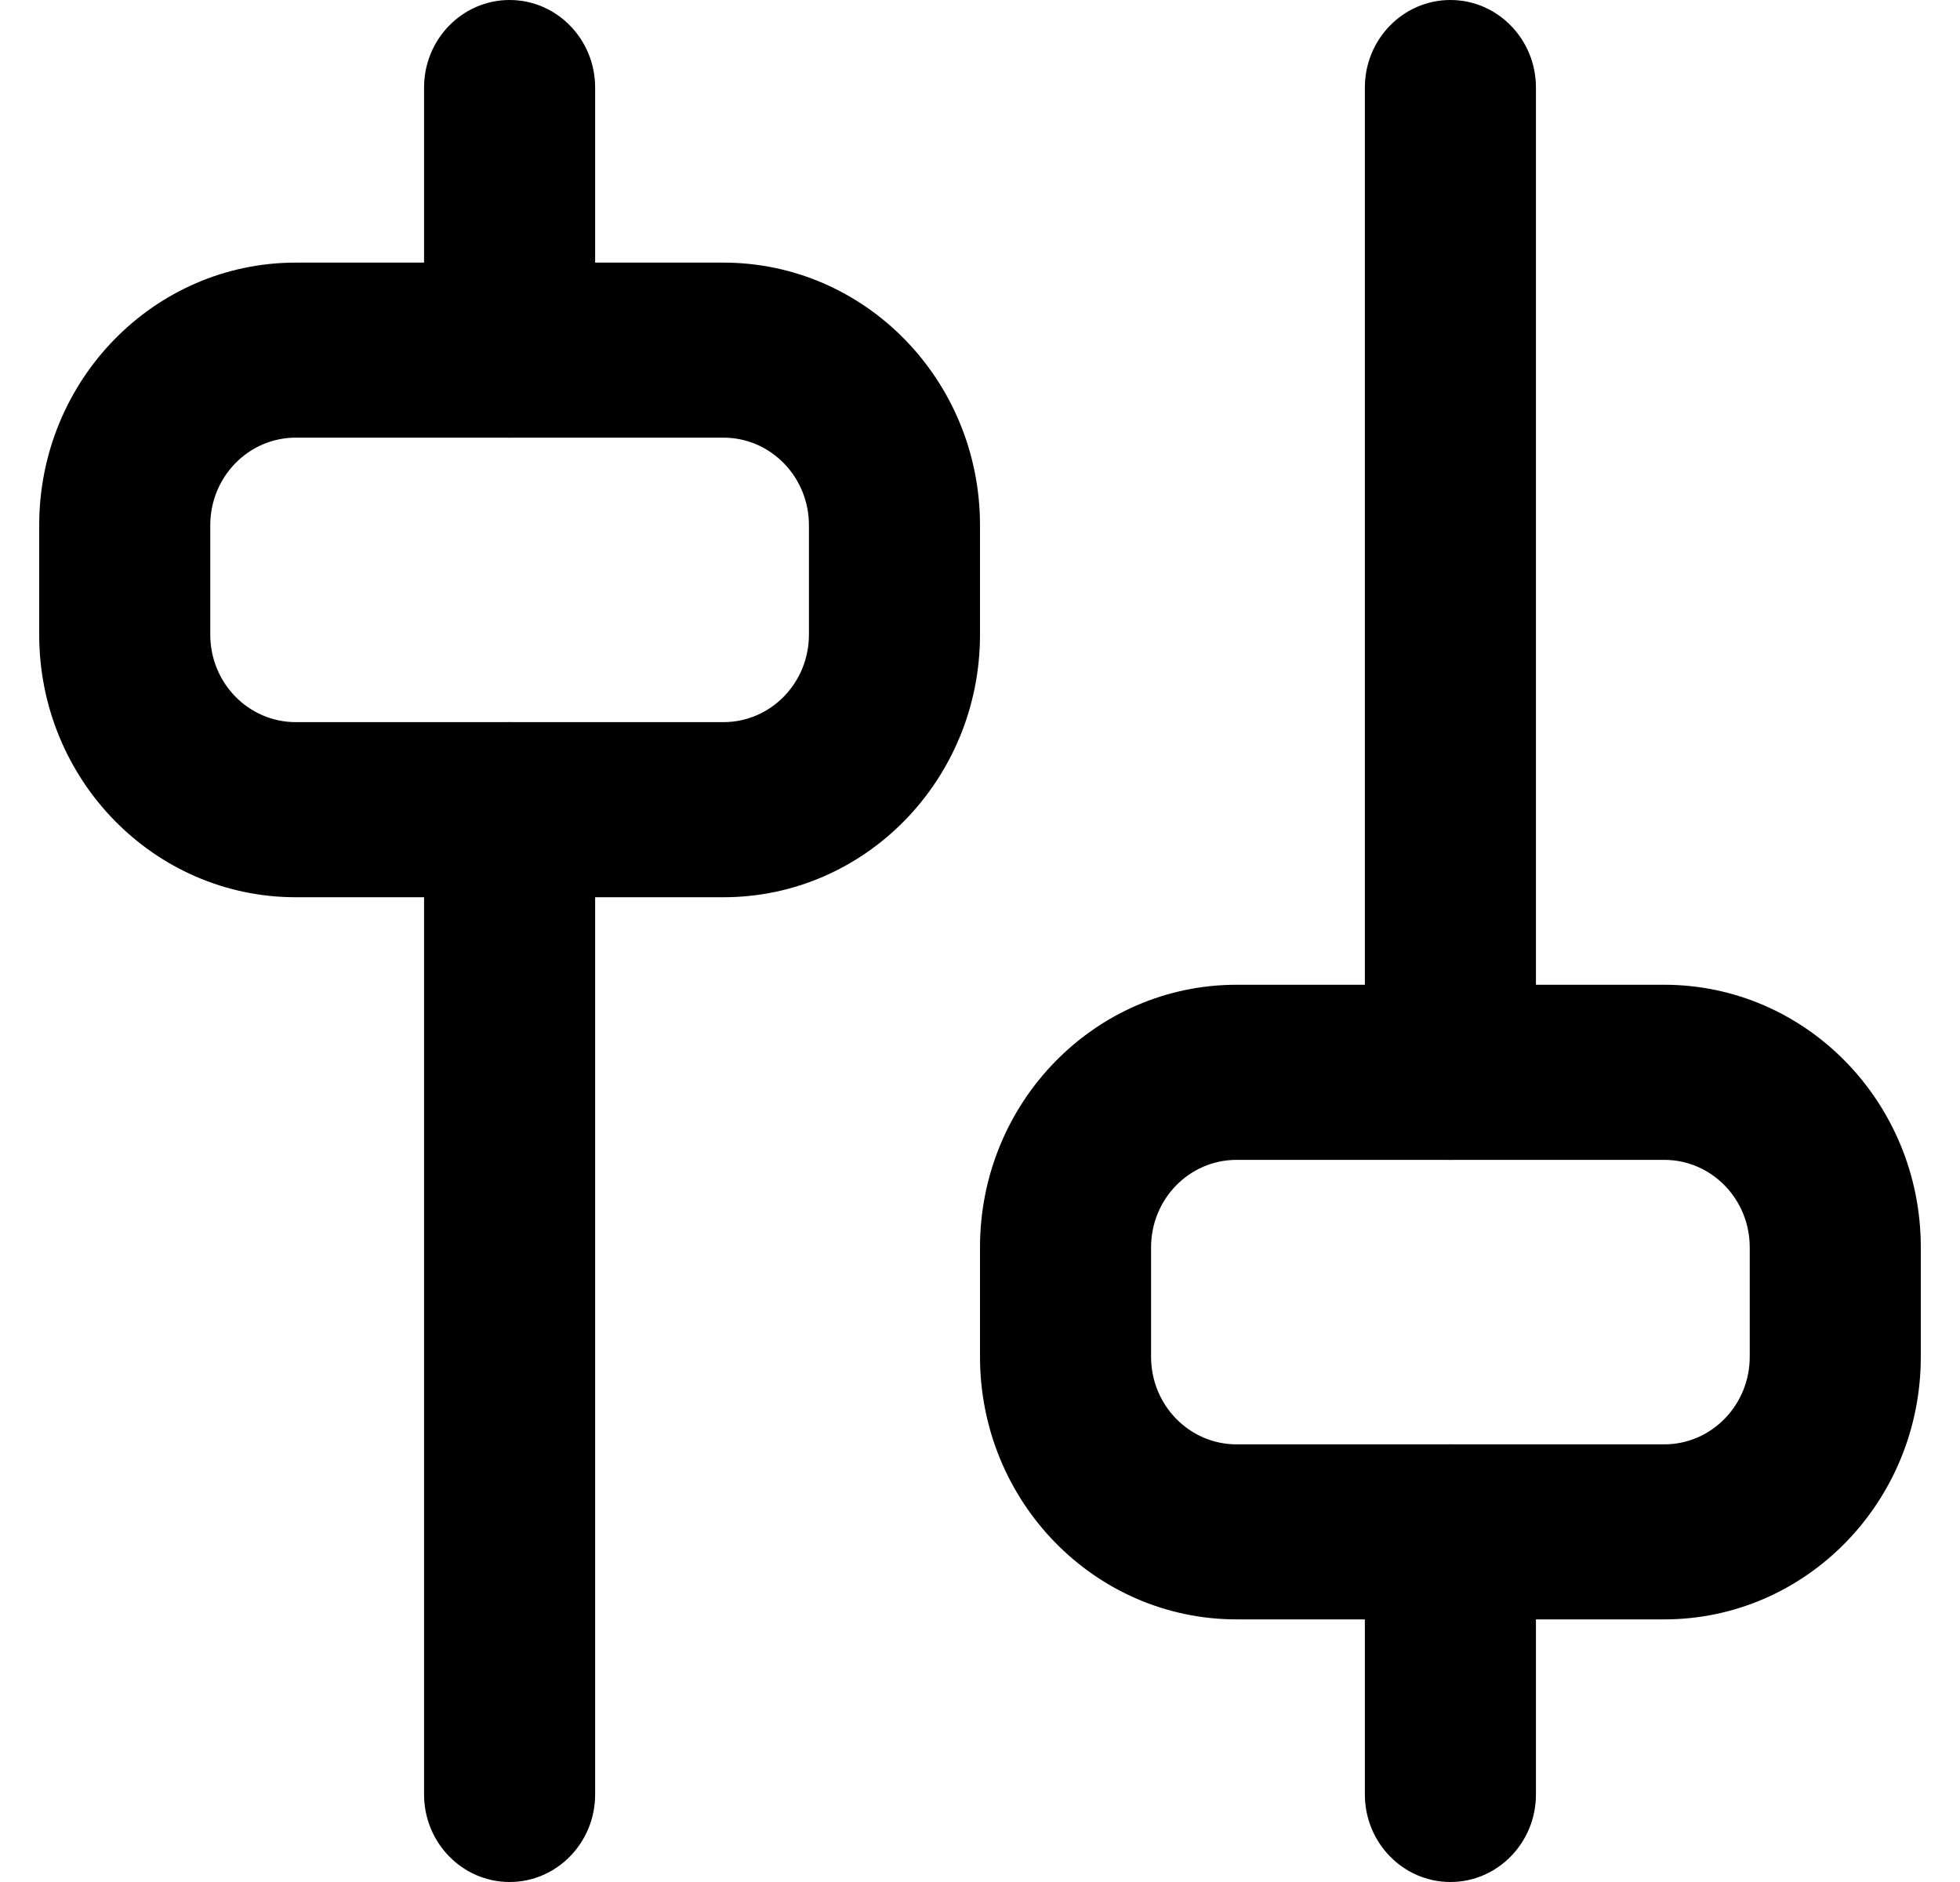
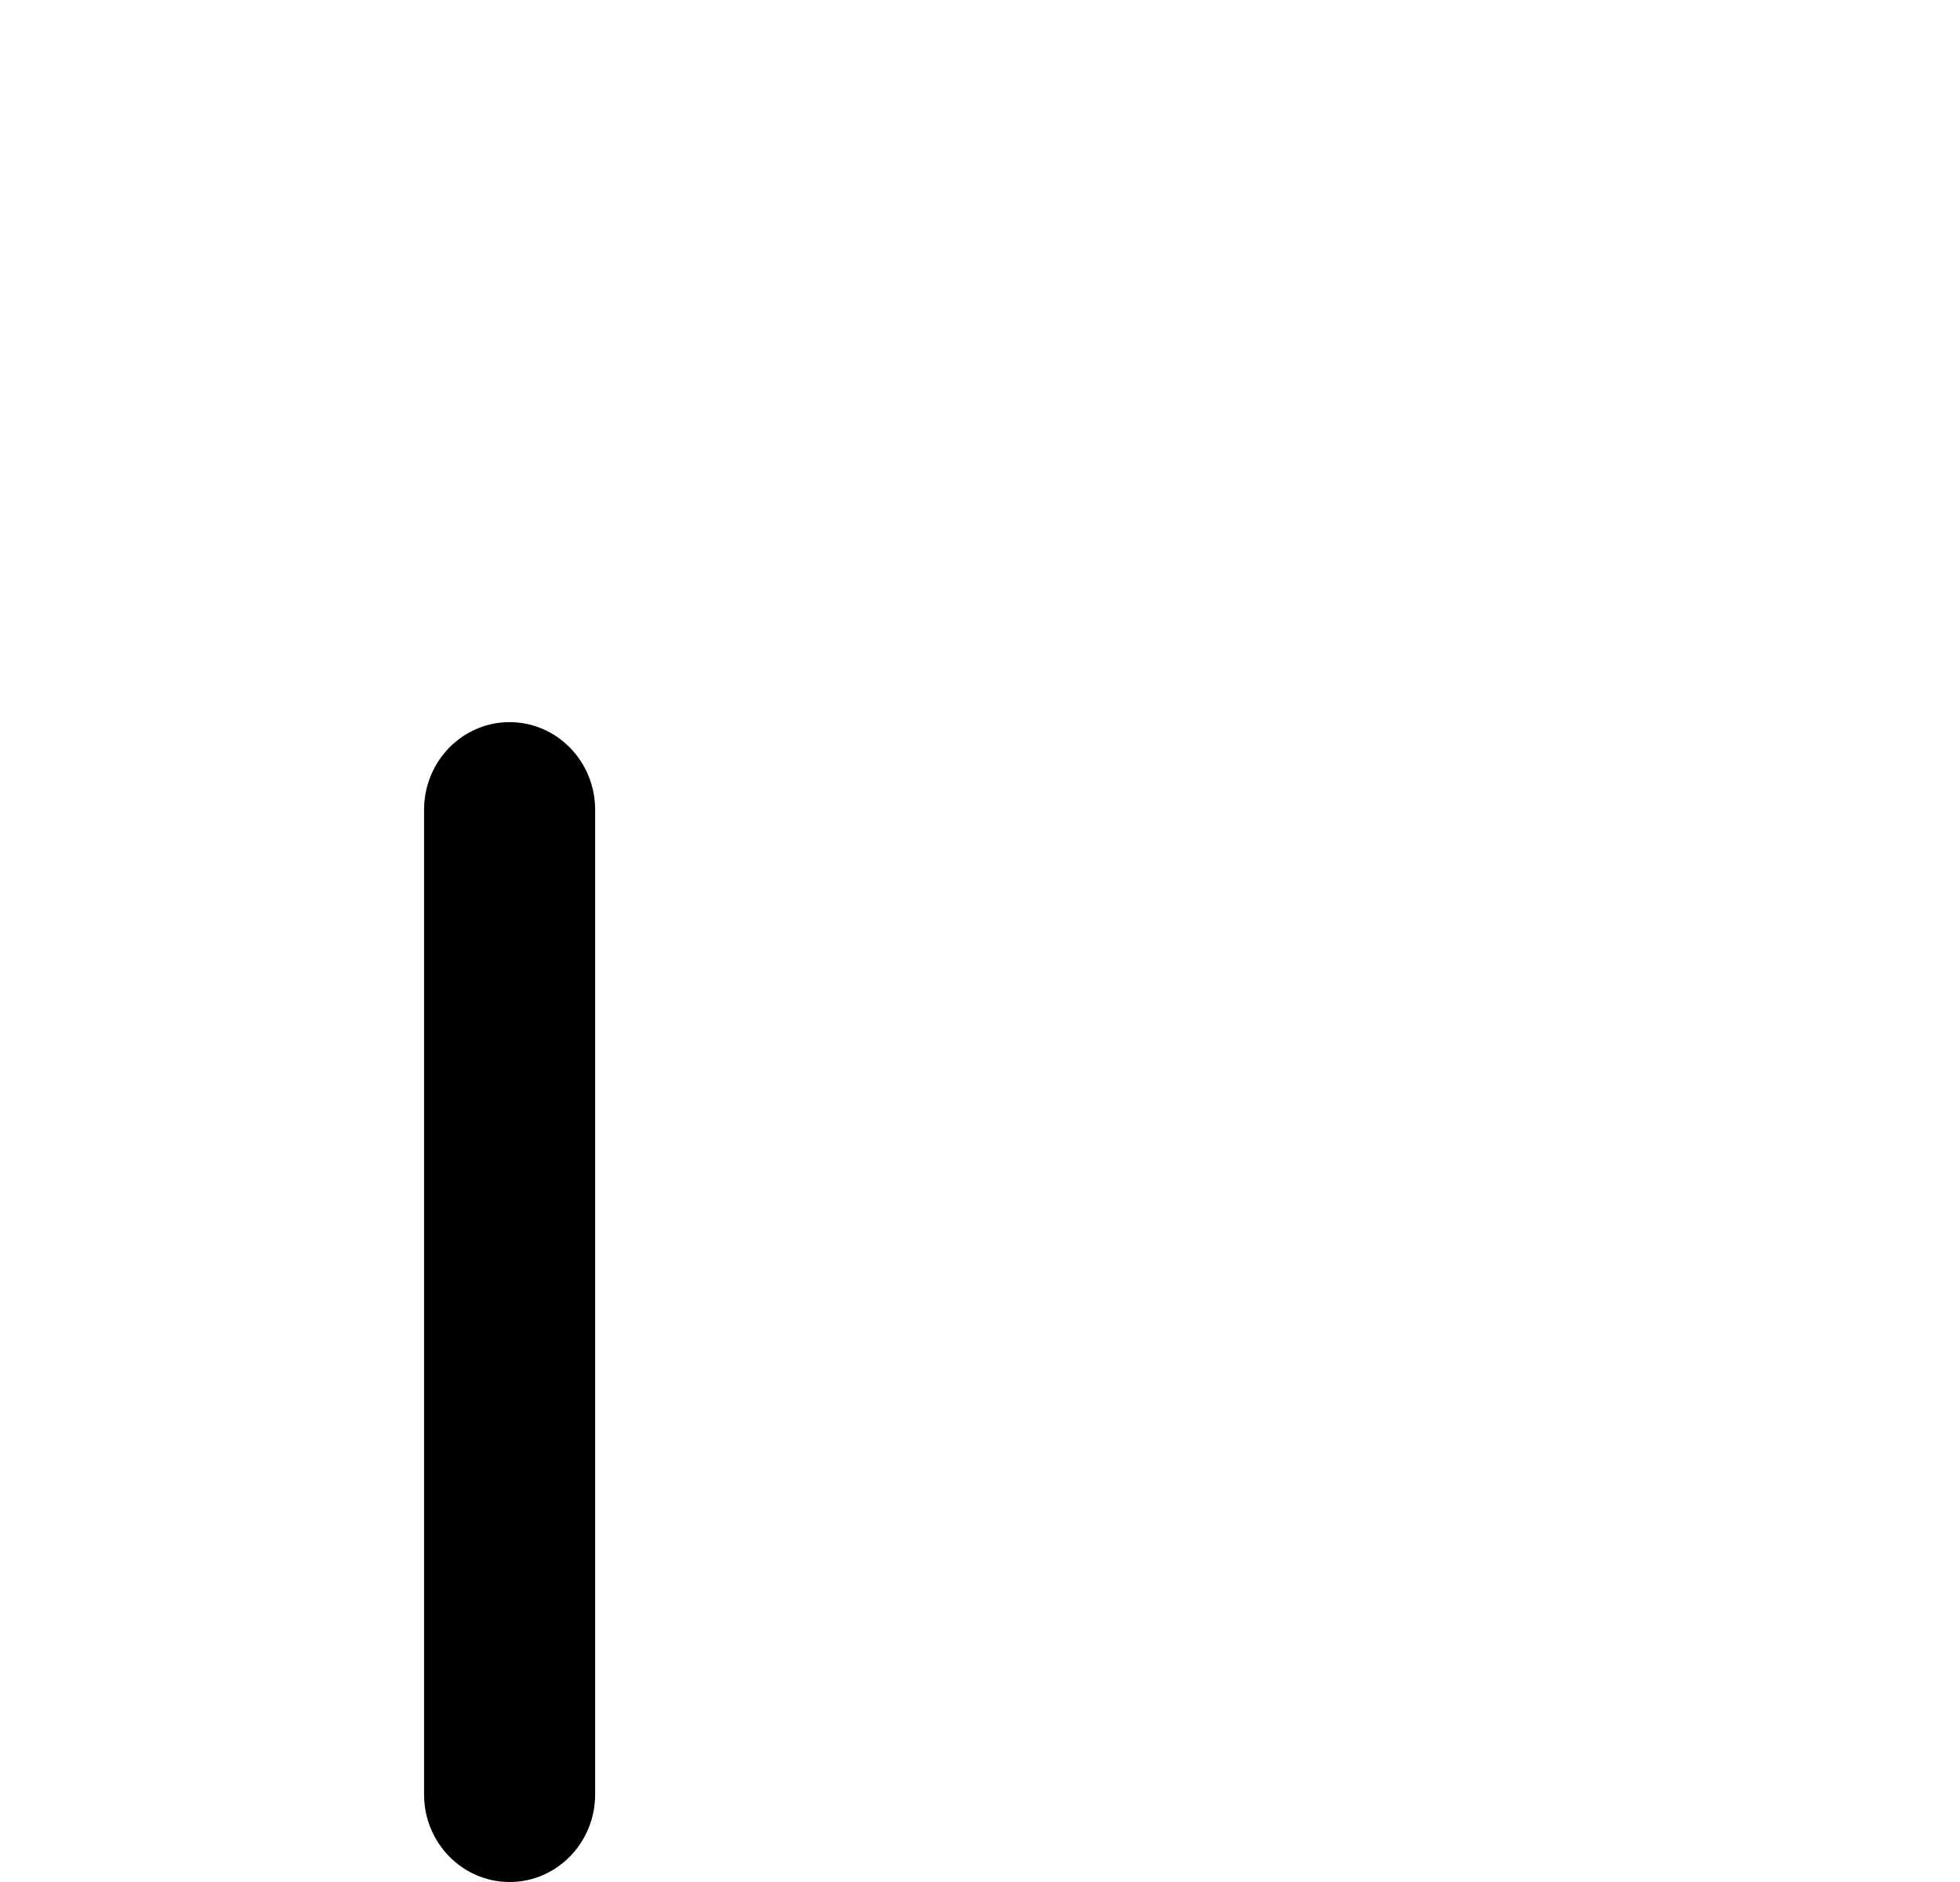
<svg xmlns="http://www.w3.org/2000/svg" width="25" height="24" viewBox="0 0 25 24" fill="none">
  <path fill-rule="evenodd" clip-rule="evenodd" d="M6.5 9.209C7.102 9.209 7.591 9.709 7.591 10.326L7.591 22.884C7.591 23.5 7.102 24 6.5 24C5.898 24 5.409 23.5 5.409 22.884L5.409 10.326C5.409 9.709 5.898 9.209 6.5 9.209Z" fill="black" />
-   <path fill-rule="evenodd" clip-rule="evenodd" d="M6.5 0C7.102 2.02112e-08 7.591 0.5 7.591 1.116V4.465C7.591 5.082 7.102 5.581 6.5 5.581C5.898 5.581 5.409 5.082 5.409 4.465V1.116C5.409 0.5 5.898 -2.02112e-08 6.5 0Z" fill="black" />
-   <path fill-rule="evenodd" clip-rule="evenodd" d="M0.5 6.698C0.5 4.848 1.965 3.349 3.773 3.349H9.227C11.035 3.349 12.5 4.848 12.5 6.698V8.093C12.5 9.943 11.035 11.442 9.227 11.442H3.773C1.965 11.442 0.5 9.943 0.5 8.093V6.698ZM3.773 5.581C3.17 5.581 2.682 6.081 2.682 6.698V8.093C2.682 8.71 3.17 9.209 3.773 9.209H9.227C9.83 9.209 10.318 8.71 10.318 8.093V6.698C10.318 6.081 9.83 5.581 9.227 5.581H3.773Z" fill="black" />
-   <path fill-rule="evenodd" clip-rule="evenodd" d="M18.5 18.419C19.102 18.419 19.591 18.918 19.591 19.535V22.884C19.591 23.5 19.102 24 18.5 24C17.898 24 17.409 23.5 17.409 22.884V19.535C17.409 18.918 17.898 18.419 18.5 18.419Z" fill="black" />
-   <path fill-rule="evenodd" clip-rule="evenodd" d="M18.5 0C19.102 0 19.591 0.5 19.591 1.116V13.674C19.591 14.291 19.102 14.791 18.5 14.791C17.898 14.791 17.409 14.291 17.409 13.674V1.116C17.409 0.5 17.898 0 18.5 0Z" fill="black" />
-   <path fill-rule="evenodd" clip-rule="evenodd" d="M12.5 15.907C12.5 14.057 13.965 12.558 15.773 12.558H21.227C23.035 12.558 24.5 14.057 24.5 15.907V17.302C24.5 19.152 23.035 20.651 21.227 20.651H15.773C13.965 20.651 12.5 19.152 12.5 17.302V15.907ZM15.773 14.791C15.17 14.791 14.682 15.29 14.682 15.907V17.302C14.682 17.919 15.17 18.419 15.773 18.419H21.227C21.83 18.419 22.318 17.919 22.318 17.302V15.907C22.318 15.29 21.83 14.791 21.227 14.791H15.773Z" fill="black" />
</svg>